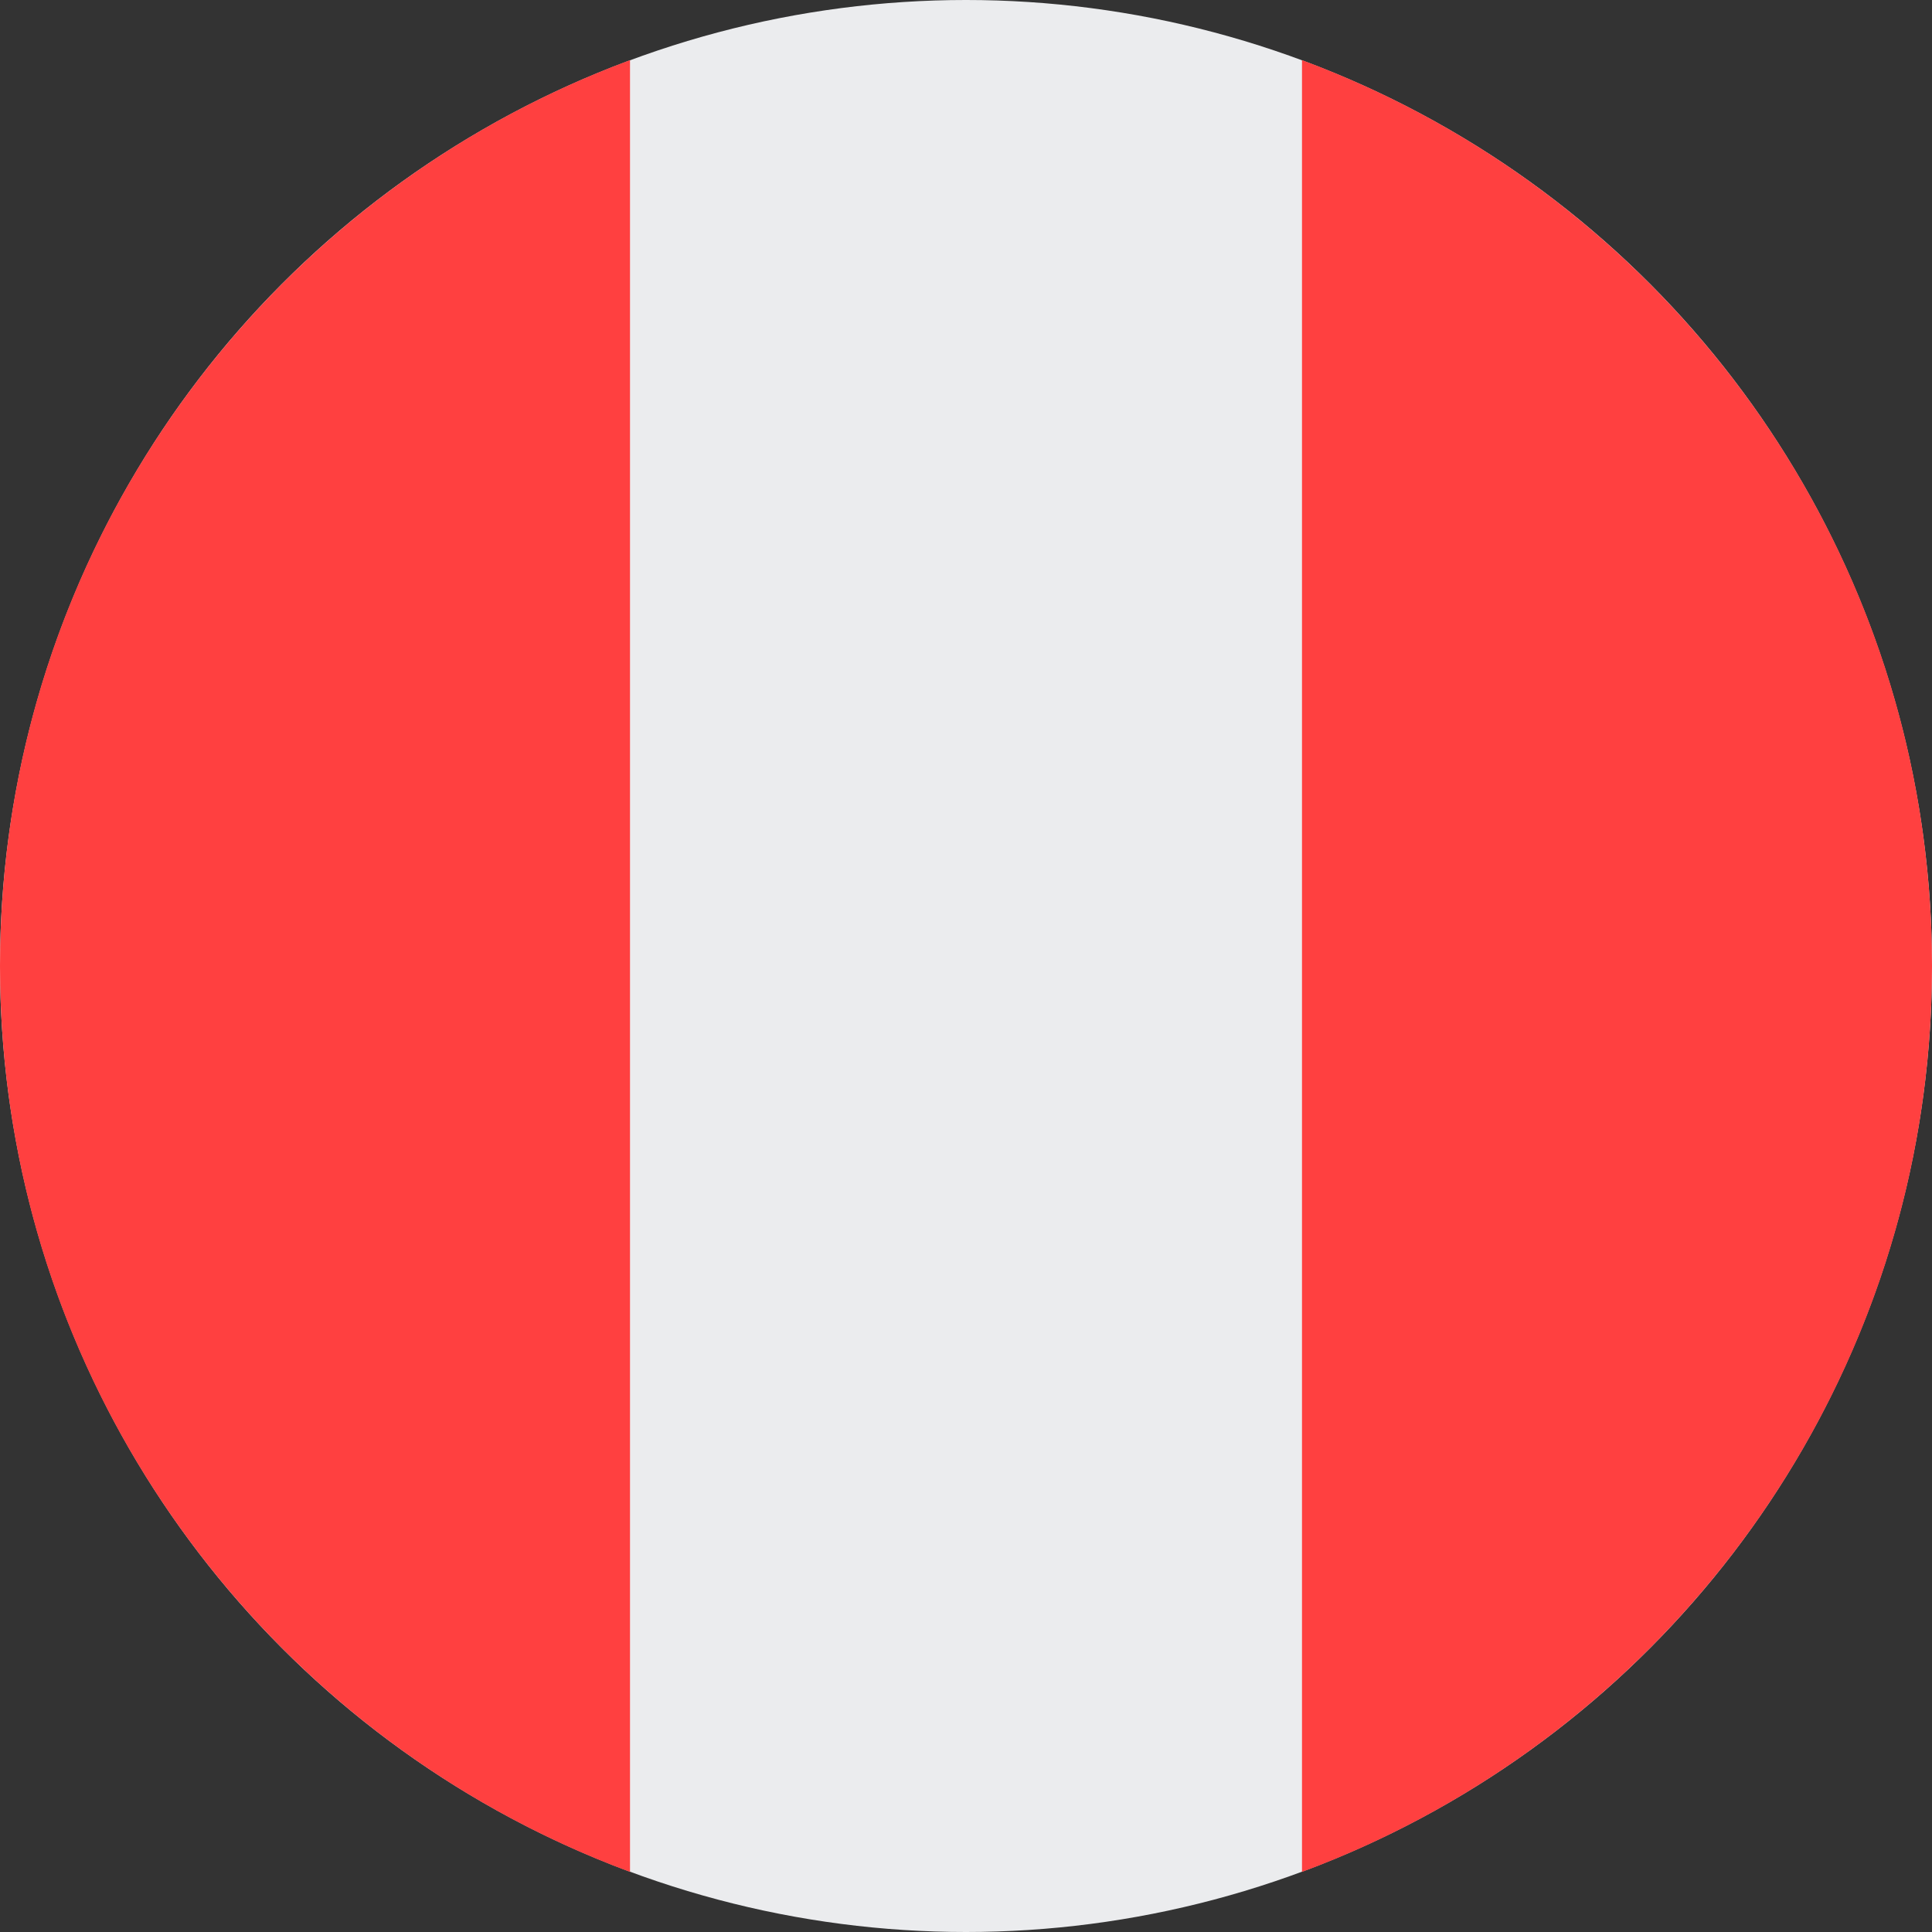
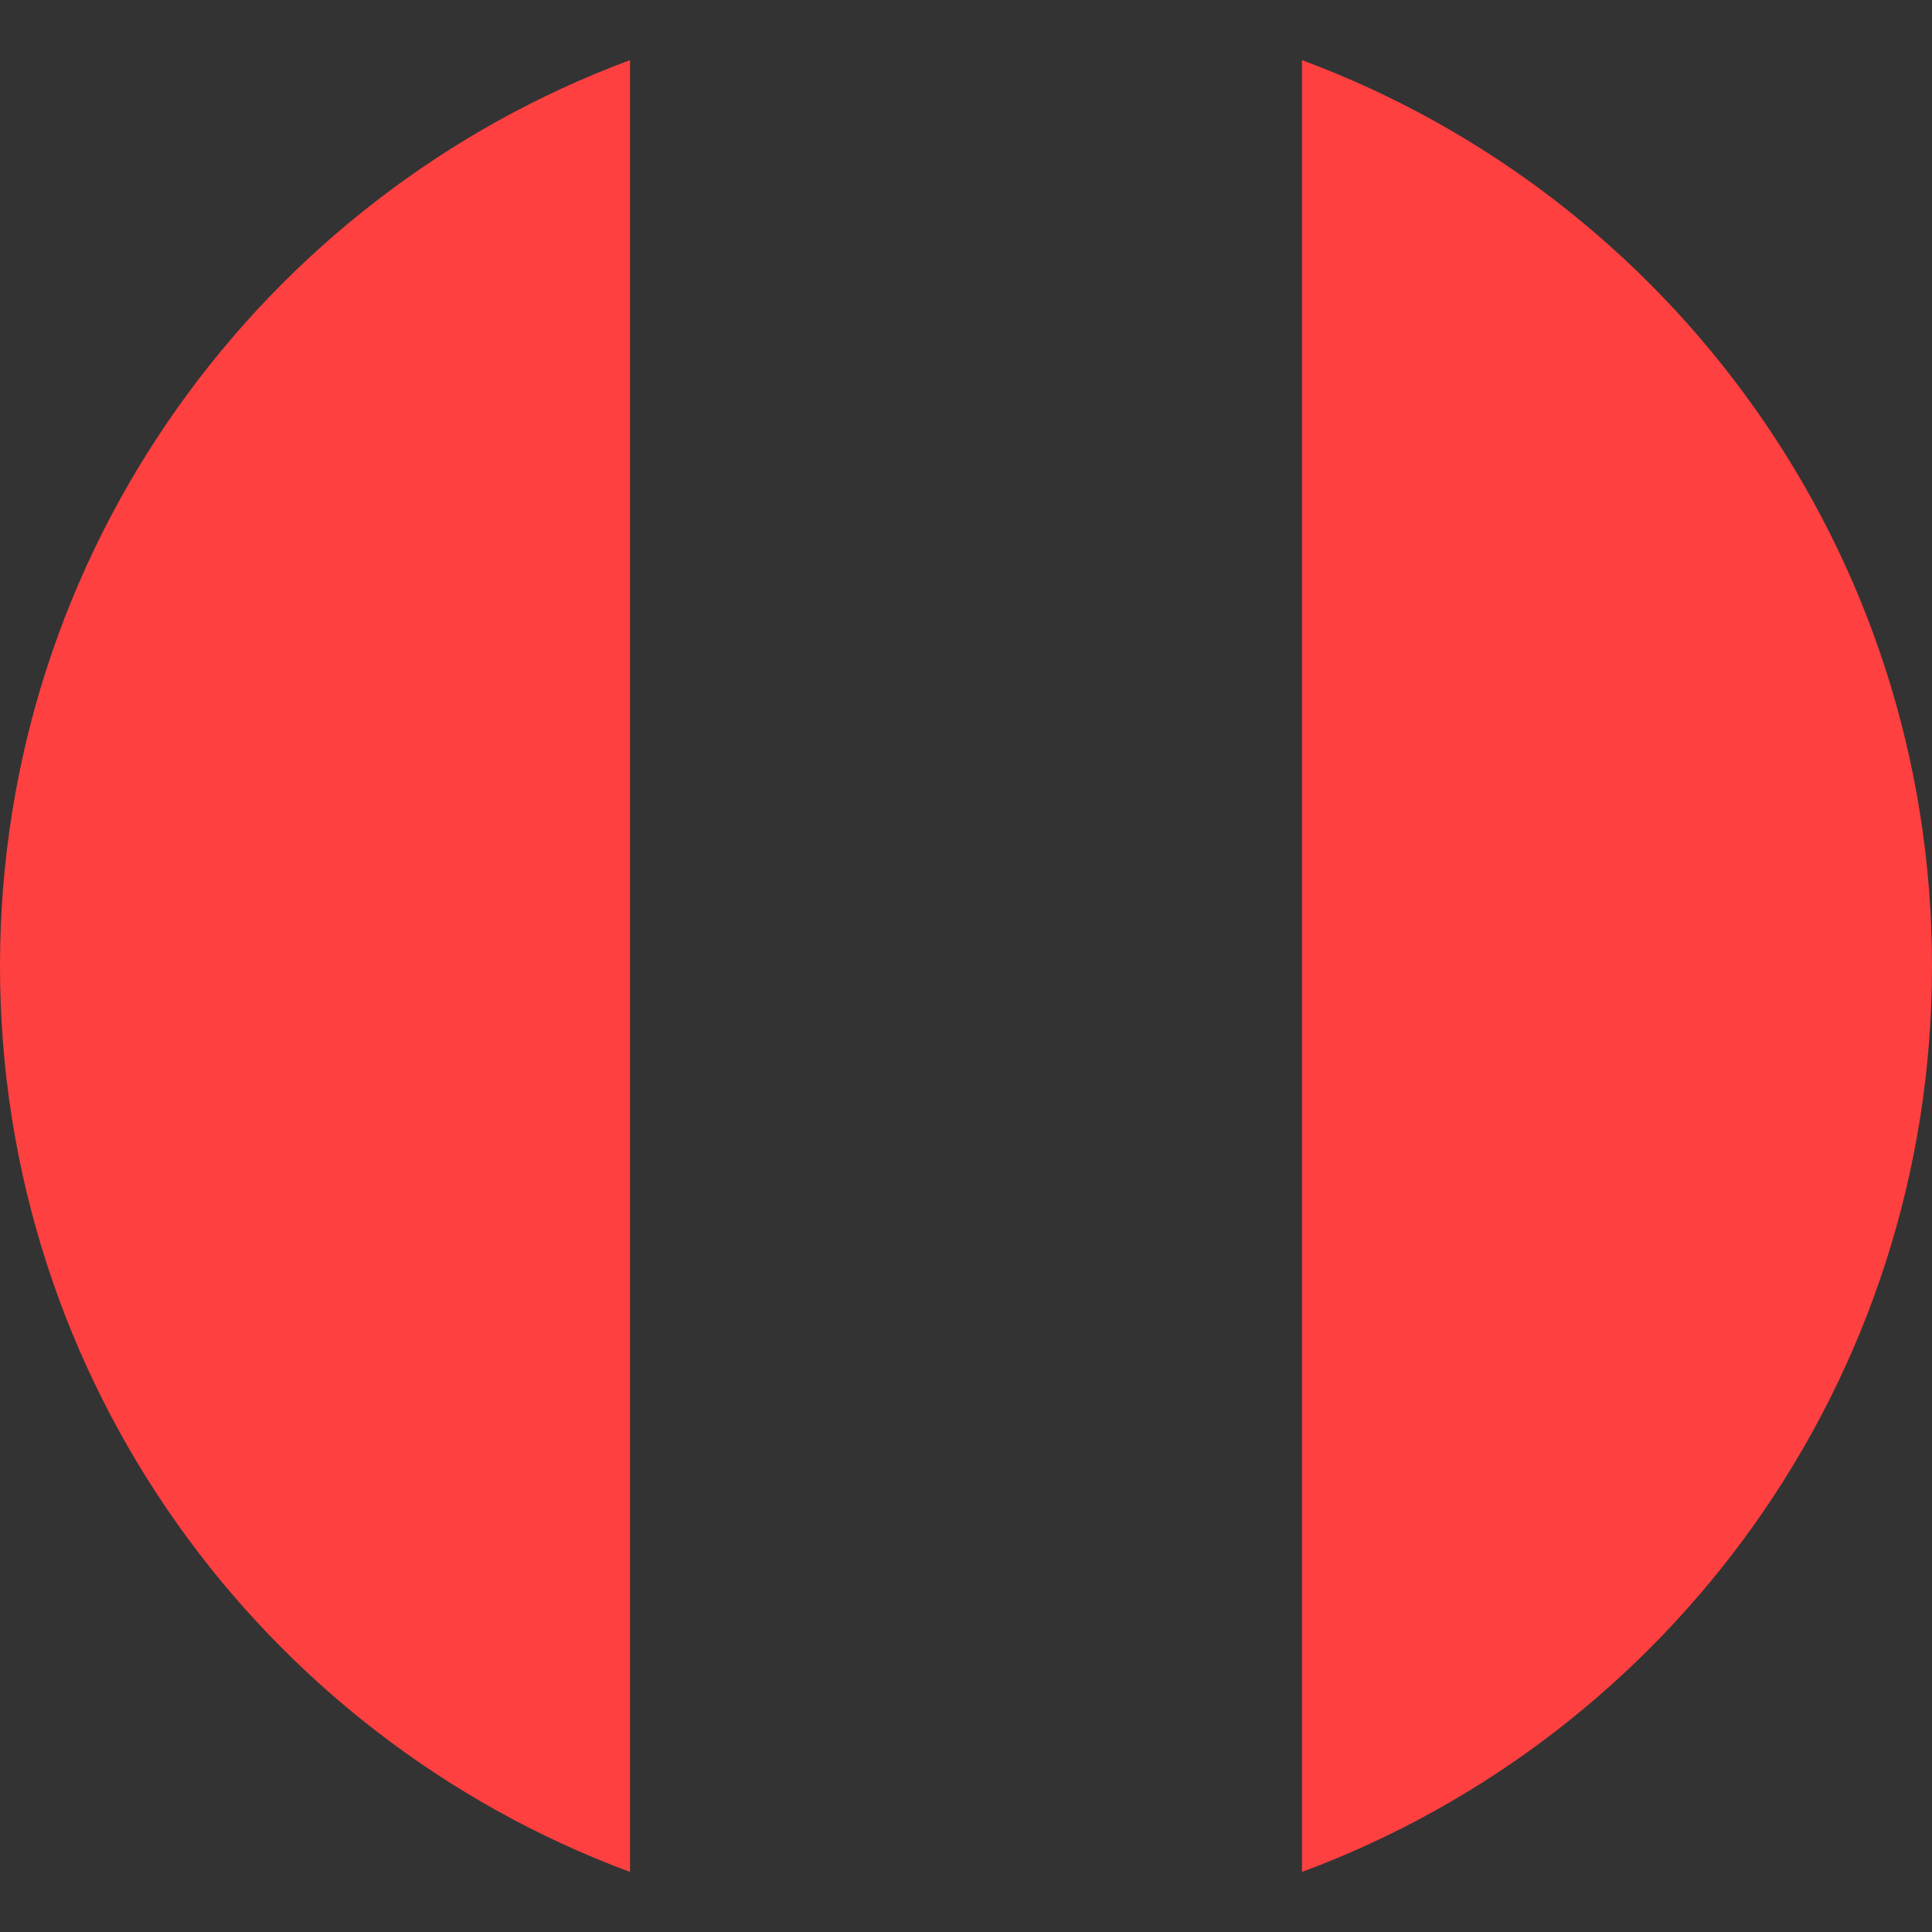
<svg xmlns="http://www.w3.org/2000/svg" width="32px" height="32px" viewBox="0 0 32 32" version="1.1">
  <rect x="0" y="0" width="32" height="32" fill="#333333" stroke="none" />
  <title>Flags/PE</title>
  <desc>Created with Sketch.</desc>
  <defs />
  <g id="Flags/PE" stroke="none" stroke-width="1" fill="none" fill-rule="evenodd">
    <g id="peru" fill-rule="nonzero">
-       <circle id="Oval" fill="#EBECEE" cx="16" cy="16" r="16" />
      <g id="Group" transform="translate(0, 0.938)" fill="#FF4040">
        <path d="M32,15.062 C32,8.183 27.658,2.318 21.565,0.058 L21.565,30.067 C27.658,27.807 32,21.942 32,15.062 Z" id="Shape" />
        <path d="M0,15.062 C0,21.942 4.342,27.807 10.435,30.067 L10.435,0.058 C4.342,2.318 0,8.183 0,15.062 Z" id="Shape" />
      </g>
    </g>
  </g>
</svg>